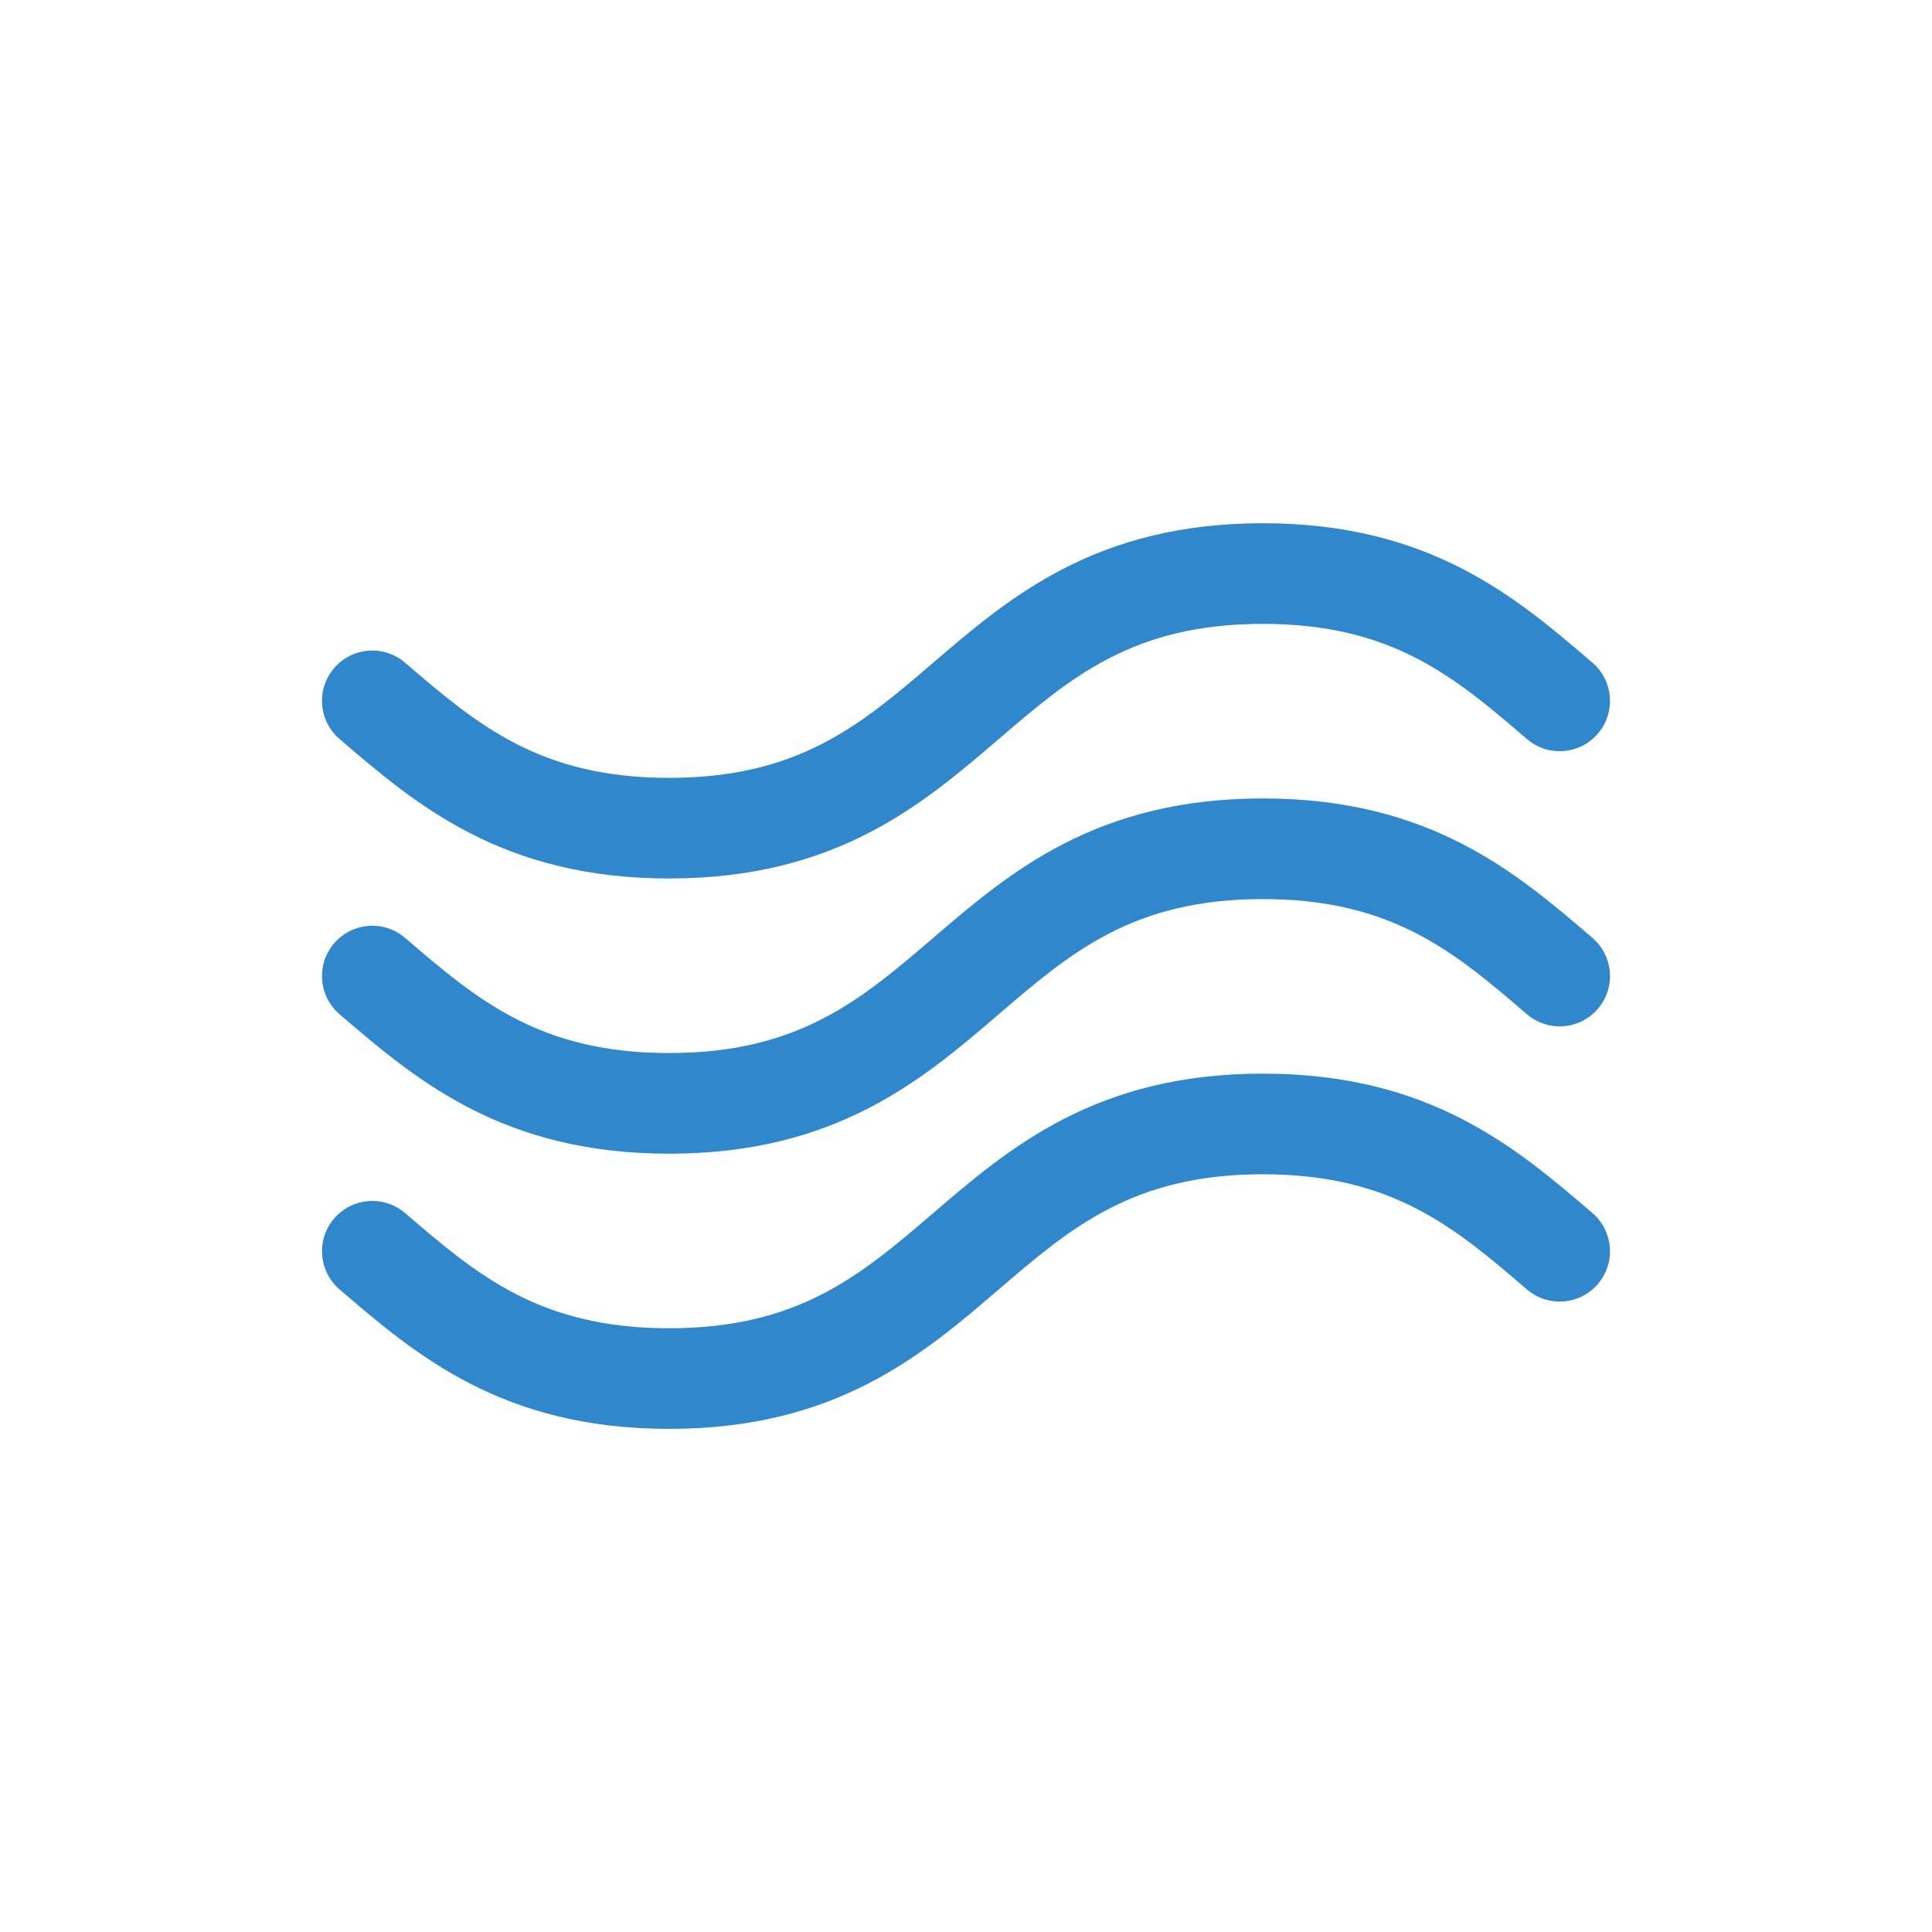
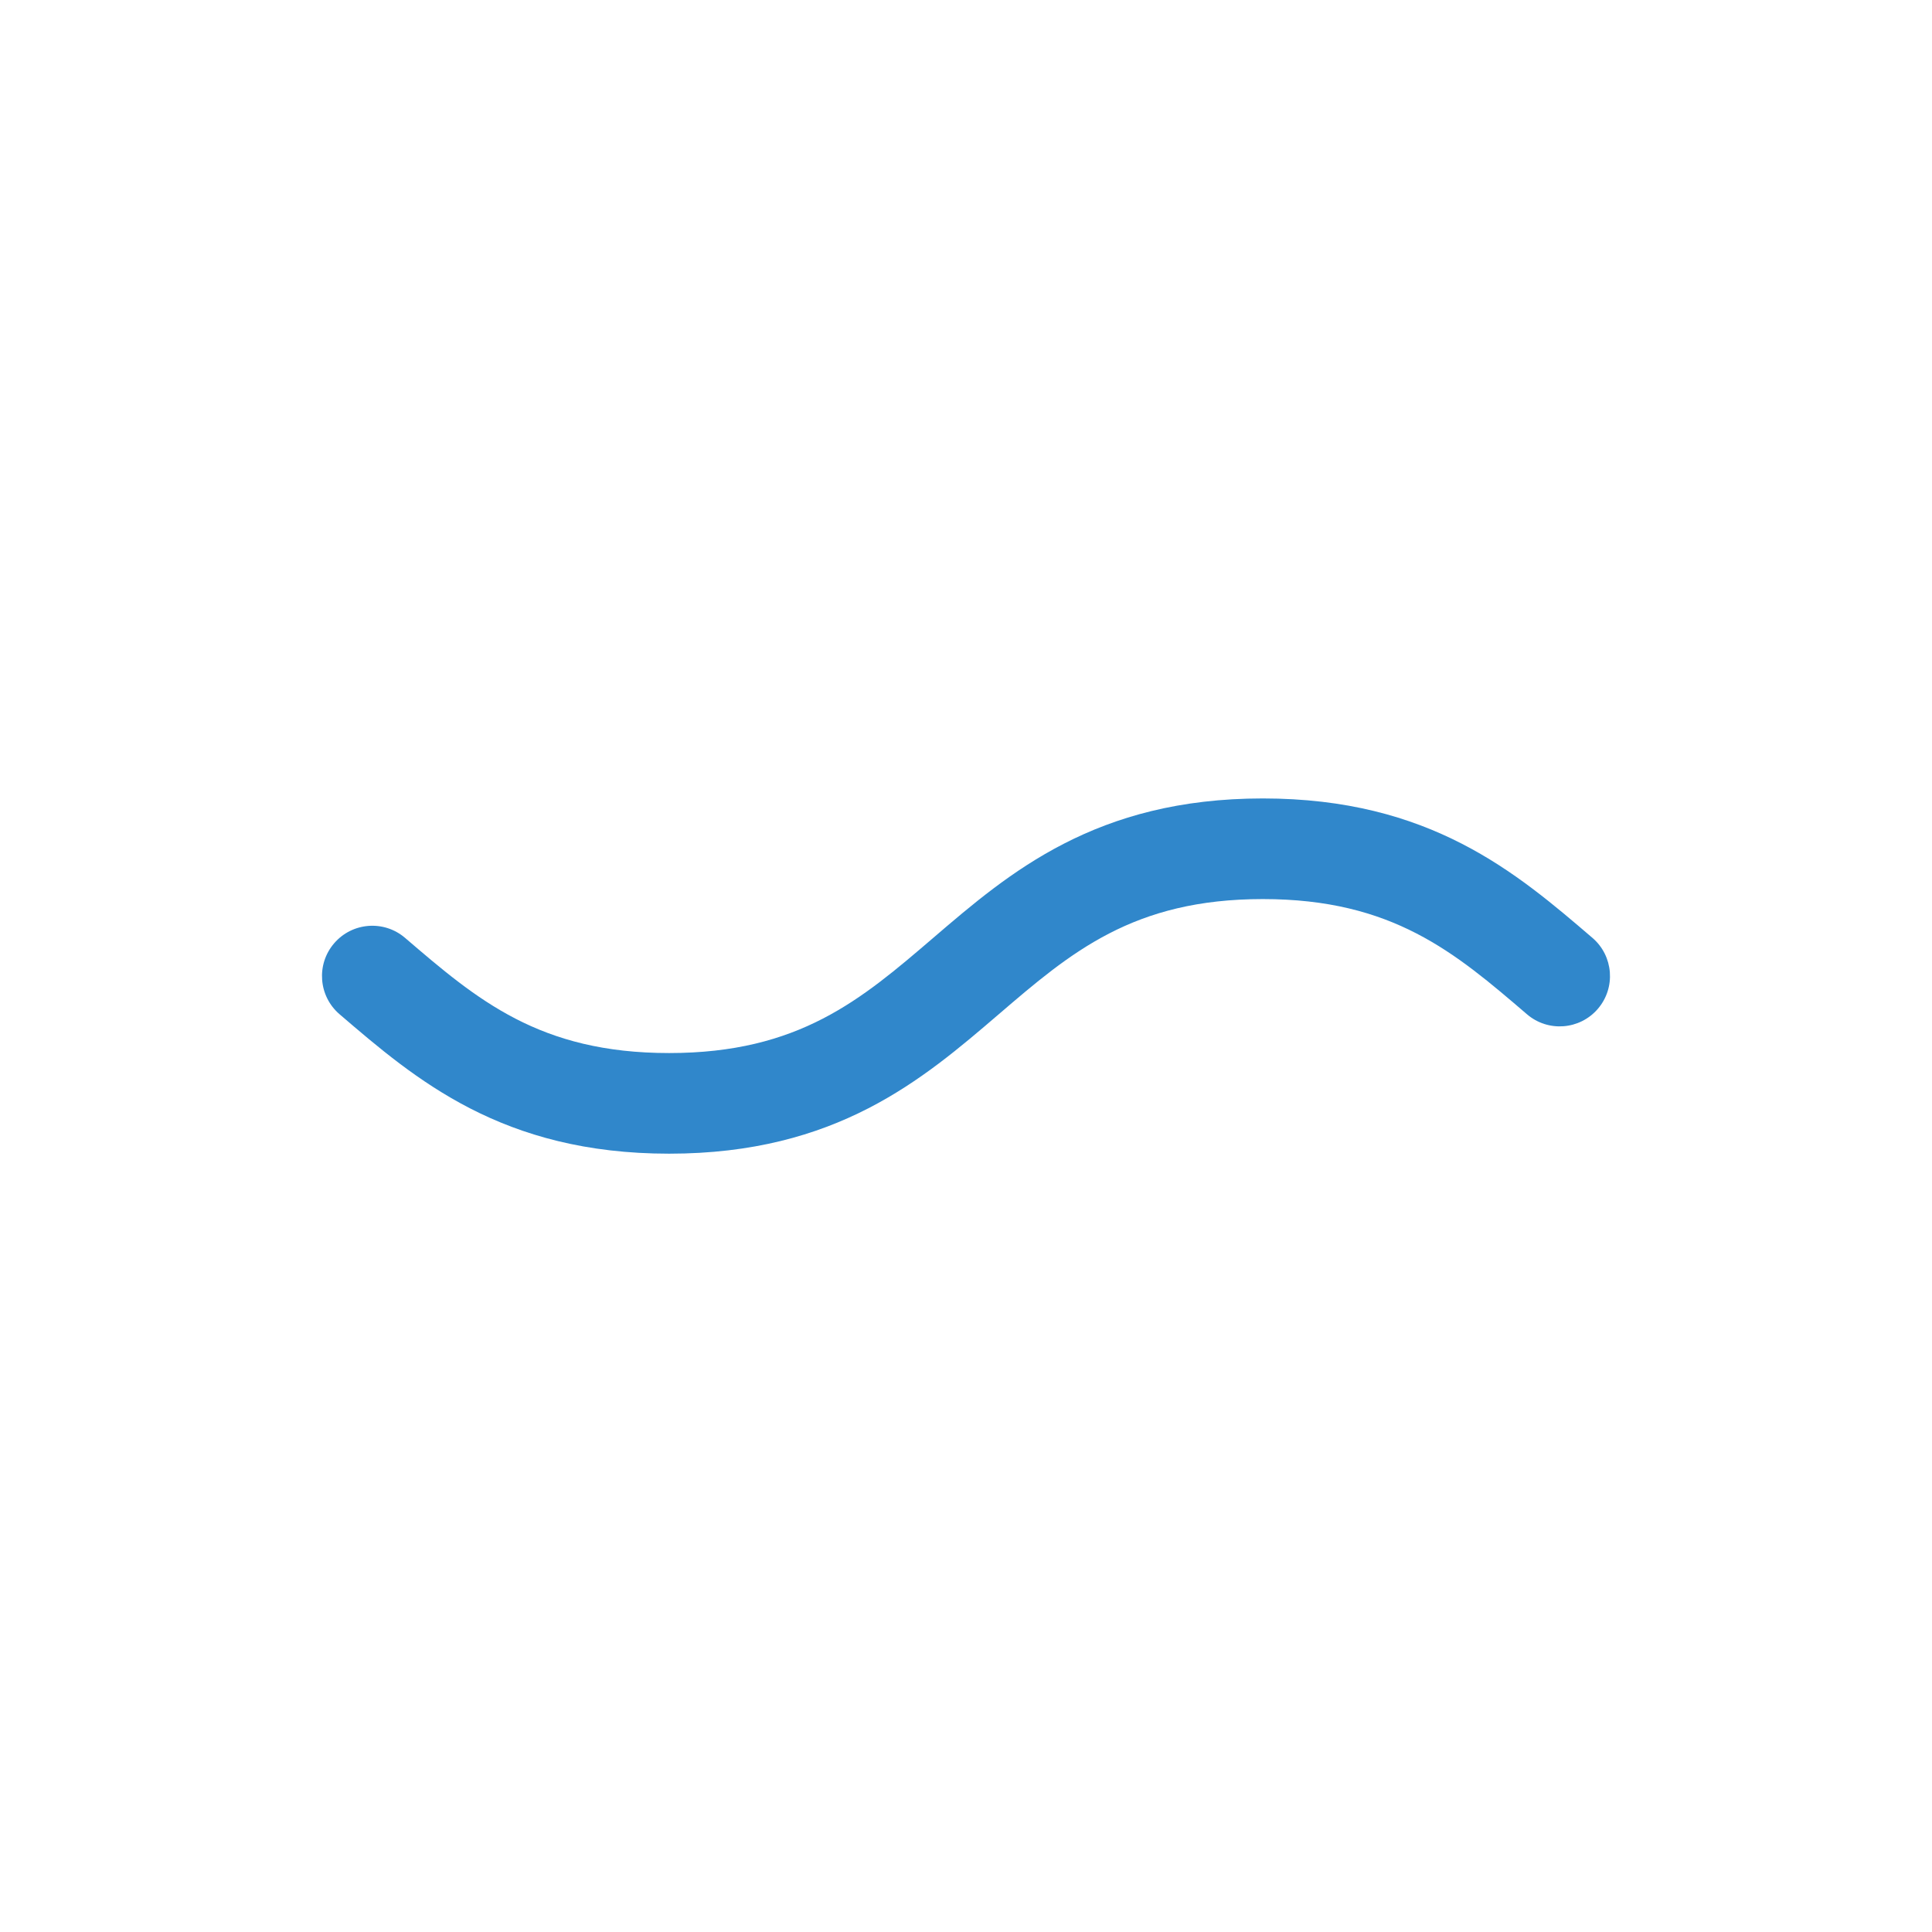
<svg xmlns="http://www.w3.org/2000/svg" width="70px" height="70px" viewBox="0 0 70 70" version="1.1">
  <title>icon copy 3</title>
  <g id="icon-copy-3" stroke="none" stroke-width="1" fill="none" fill-rule="evenodd">
    <path d="M12.303,36.748 C15.063,39.116 18.192,41.8 24.244,41.8 C30.297,41.8 33.426,39.116 36.187,36.748 C38.797,34.509 41.052,32.575 45.755,32.575 C50.458,32.575 52.713,34.509 55.324,36.748 C56.088,37.404 57.239,37.316 57.894,36.551 C58.549,35.787 58.461,34.636 57.697,33.981 C54.936,31.613 51.807,28.929 45.755,28.929 C39.703,28.929 36.574,31.613 33.813,33.981 C31.202,36.22 28.947,38.154 24.244,38.154 C19.542,38.154 17.287,36.22 14.676,33.981 C13.912,33.326 12.762,33.414 12.106,34.178 C11.45,34.942 11.539,36.093 12.303,36.748 Z" id="Path" fill="#3087CB" fill-rule="nonzero" />
-     <path d="M12.303,26.777 C15.063,29.145 18.192,31.829 24.244,31.829 C30.297,31.829 33.426,29.145 36.187,26.777 C38.797,24.538 41.052,22.604 45.755,22.604 C50.458,22.604 52.713,24.538 55.324,26.777 C56.088,27.433 57.238,27.345 57.894,26.58 C58.549,25.816 58.461,24.665 57.697,24.01 C54.936,21.642 51.807,18.958 45.755,18.958 C39.703,18.958 36.574,21.642 33.813,24.01 C31.202,26.249 28.947,28.183 24.244,28.183 C19.542,28.183 17.287,26.25 14.676,24.01 C13.912,23.355 12.761,23.443 12.106,24.207 C11.45,24.971 11.539,26.122 12.303,26.777 Z" id="Path" fill="#3087CB" fill-rule="nonzero" />
-     <path d="M57.697,43.952 C54.936,41.584 51.807,38.9 45.755,38.9 C39.703,38.9 36.574,41.584 33.813,43.952 C31.202,46.191 28.947,48.125 24.244,48.125 C19.542,48.125 17.287,46.191 14.677,43.952 L14.676,43.952 C13.912,43.296 12.762,43.385 12.106,44.149 C11.451,44.913 11.539,46.064 12.303,46.719 C15.063,49.087 18.192,51.771 24.244,51.771 C30.297,51.771 33.426,49.087 36.187,46.719 C38.797,44.48 41.052,42.546 45.755,42.546 C50.458,42.546 52.713,44.48 55.324,46.719 C56.088,47.374 57.239,47.286 57.894,46.522 C58.549,45.758 58.461,44.607 57.697,43.952 Z" id="Path" fill="#3087CB" fill-rule="nonzero" />
  </g>
</svg>